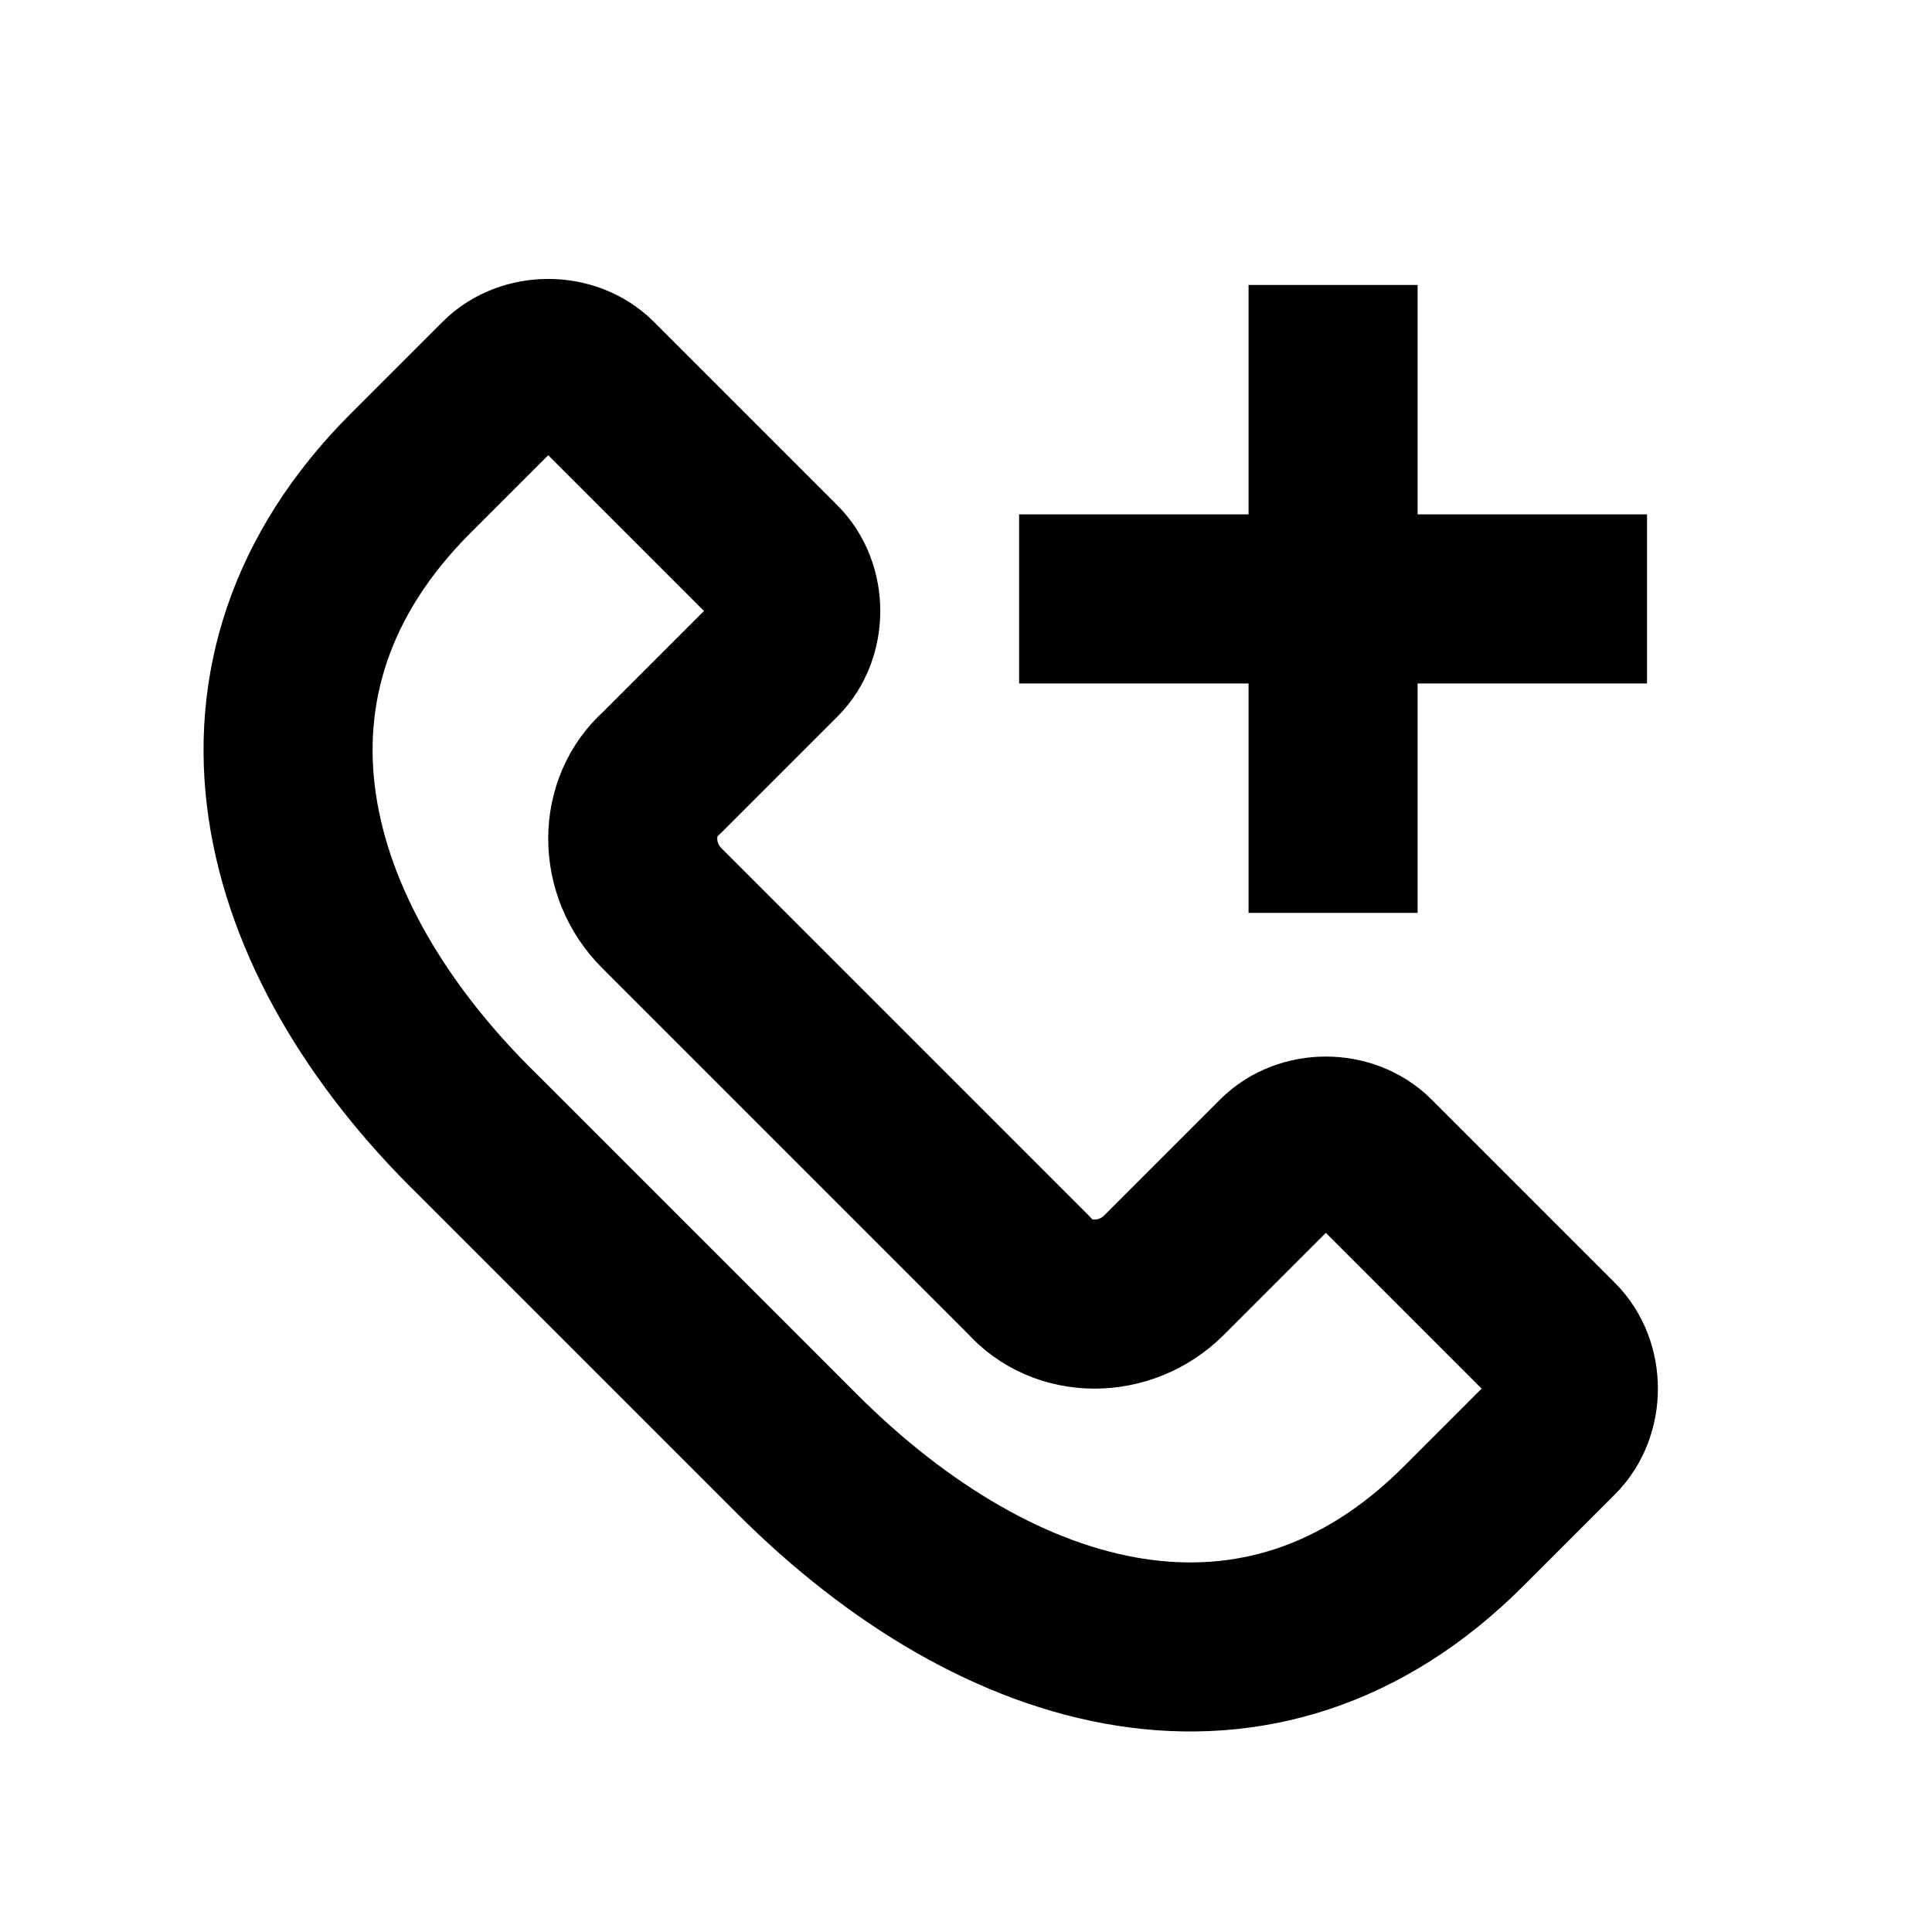
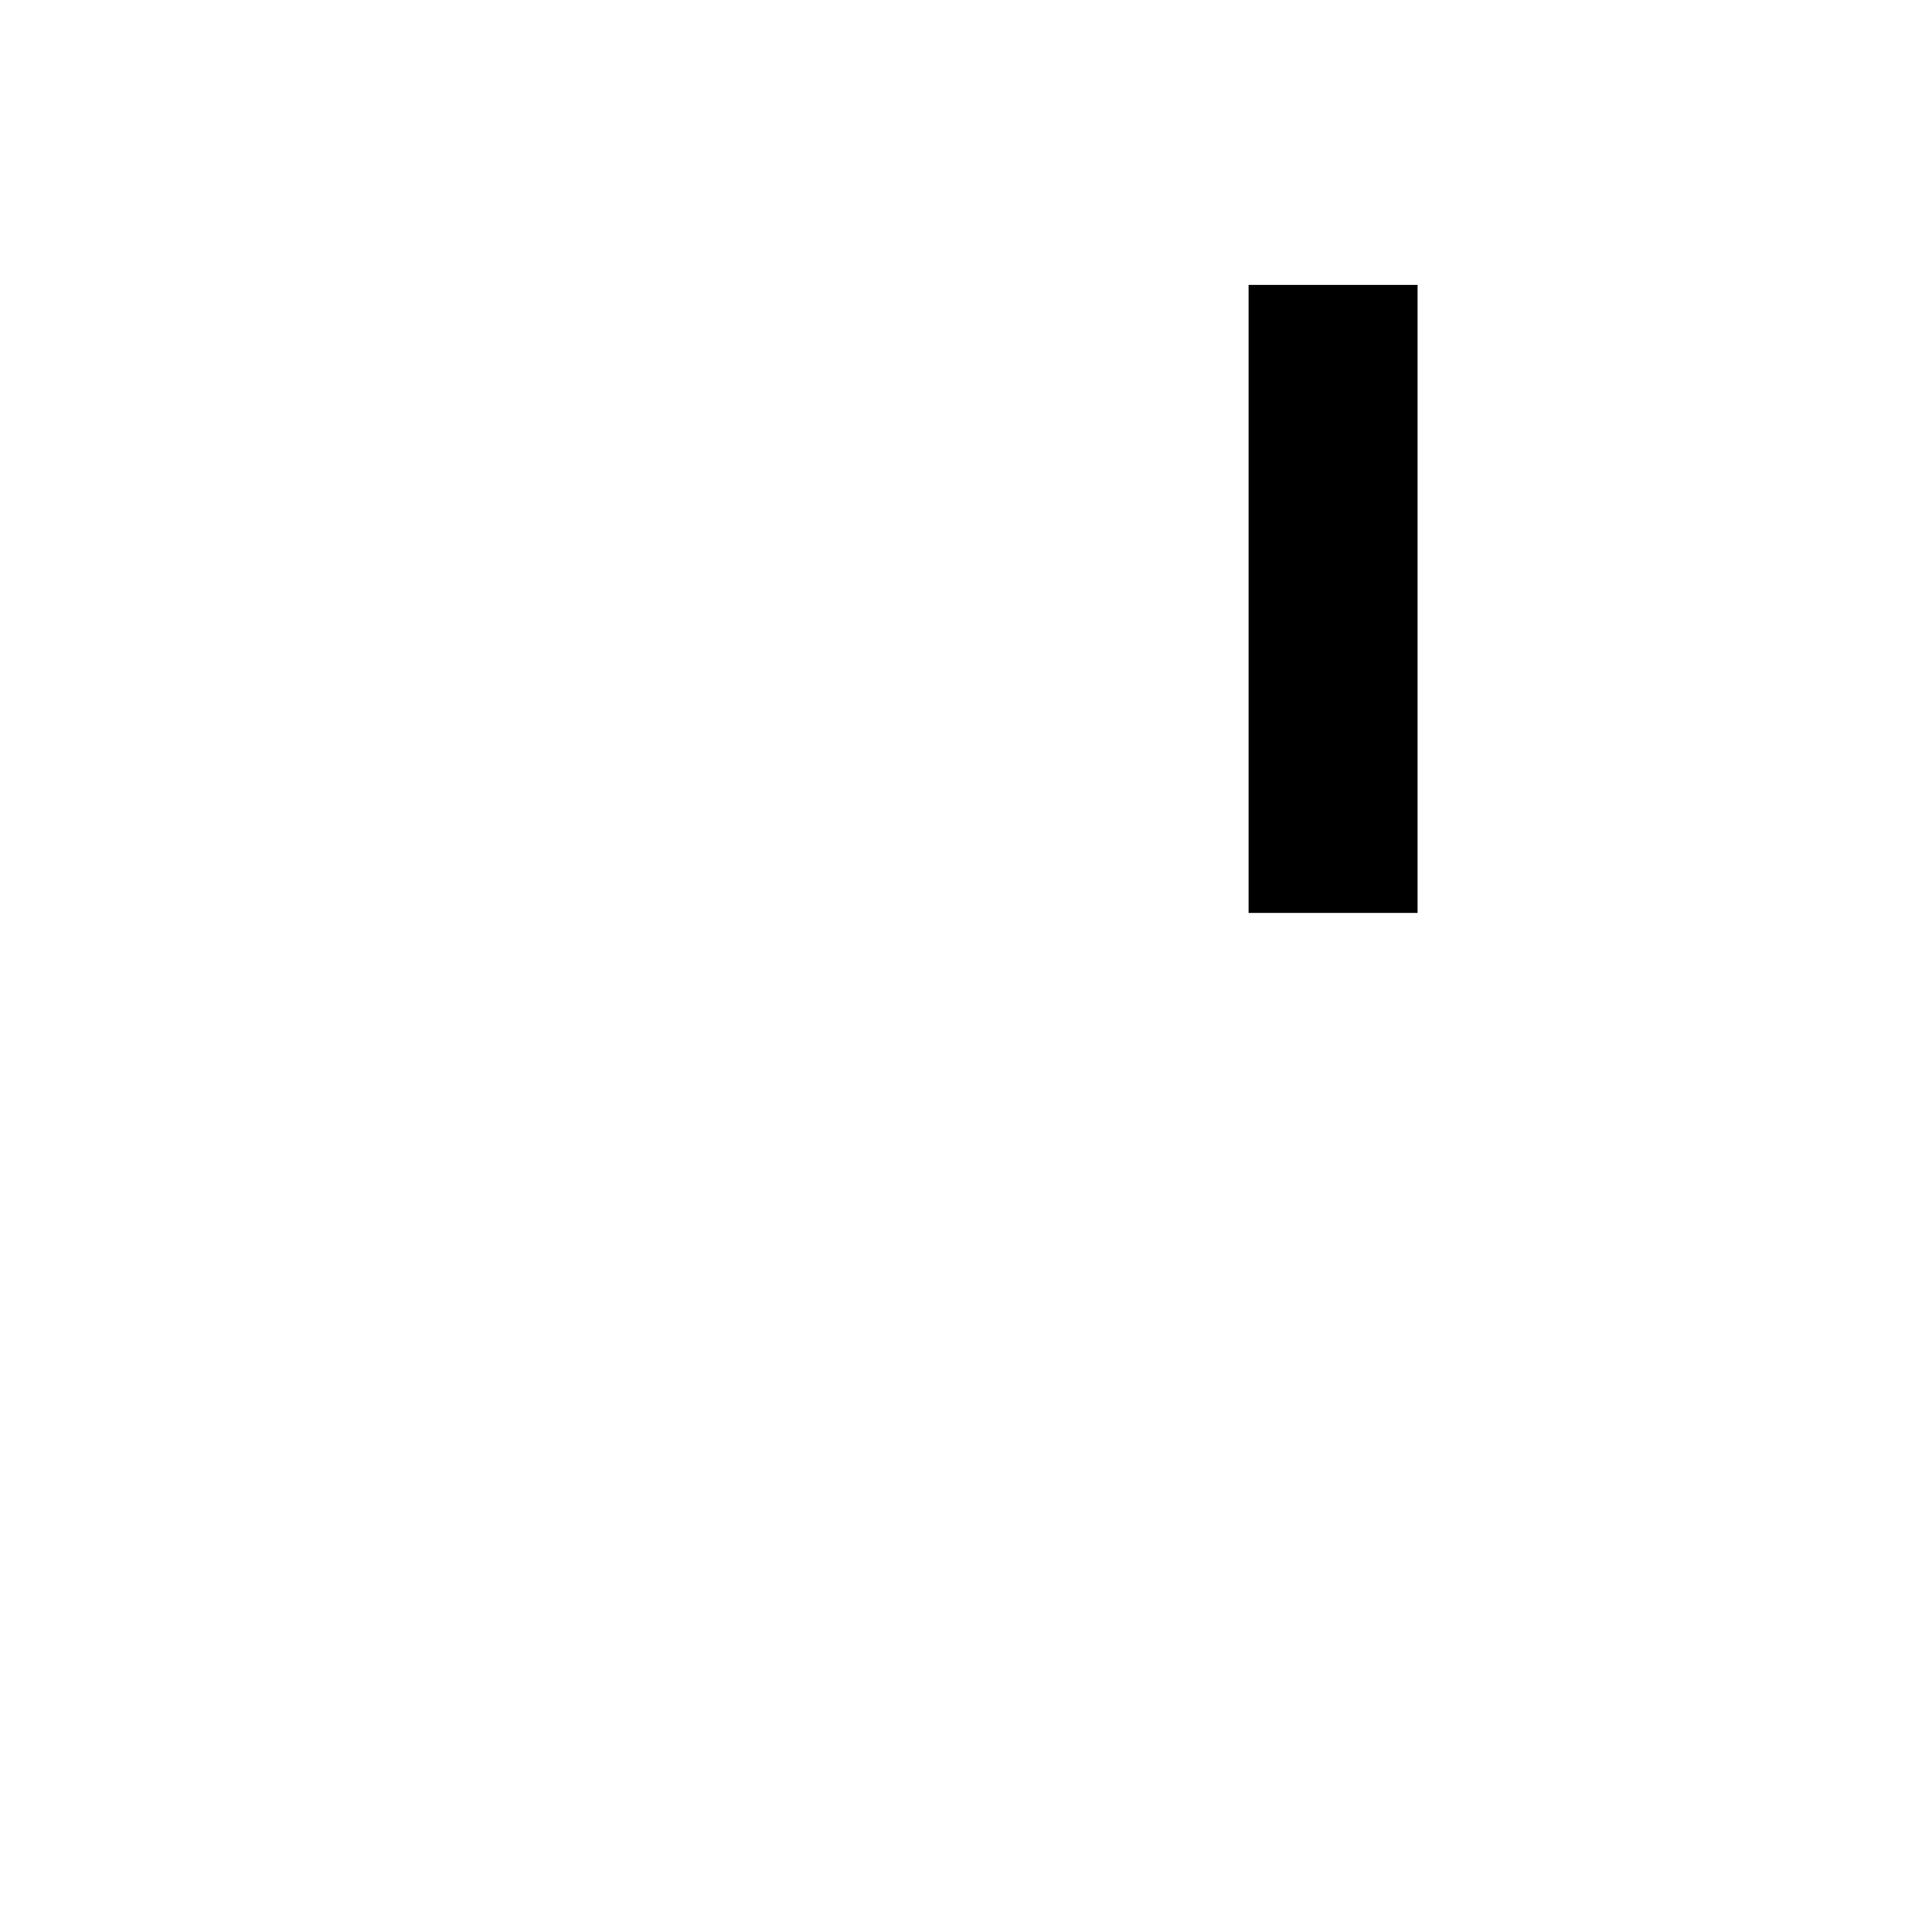
<svg xmlns="http://www.w3.org/2000/svg" version="1.1" id="Layer_1" x="0px" y="0px" viewBox="0 0 40 40" style="enable-background:new 0 0 40 40;" xml:space="preserve">
  <style type="text/css">
	.st0{fill:none;stroke:#000000;stroke-width:3.5;stroke-linejoin:round;stroke-miterlimit:10;}
</style>
  <g>
-     <path id="XMLID_8921_" class="st0" d="M30.3,31.6l1.9-1.9c0.5-0.5,0.5-1.4,0-1.9L28.4,24c-0.5-0.5-1.4-0.5-1.9,0l-2.4,2.4   c-0.8,0.8-2.1,0.8-2.8,0l-7.6-7.6c-0.8-0.8-0.8-2.1,0-2.8l2.4-2.4c0.5-0.5,0.5-1.4,0-1.9l-3.8-3.8c-0.5-0.5-1.4-0.5-1.9,0L8.5,9.8   C4.3,14,5.7,19.4,9.9,23.5l6.6,6.6C20.7,34.3,26.1,35.8,30.3,31.6z" />
    <g>
-       <line class="st0" x1="21.1" y1="12.4" x2="34.1" y2="12.4" />
      <line class="st0" x1="27.6" y1="5.9" x2="27.6" y2="18.9" />
    </g>
  </g>
</svg>